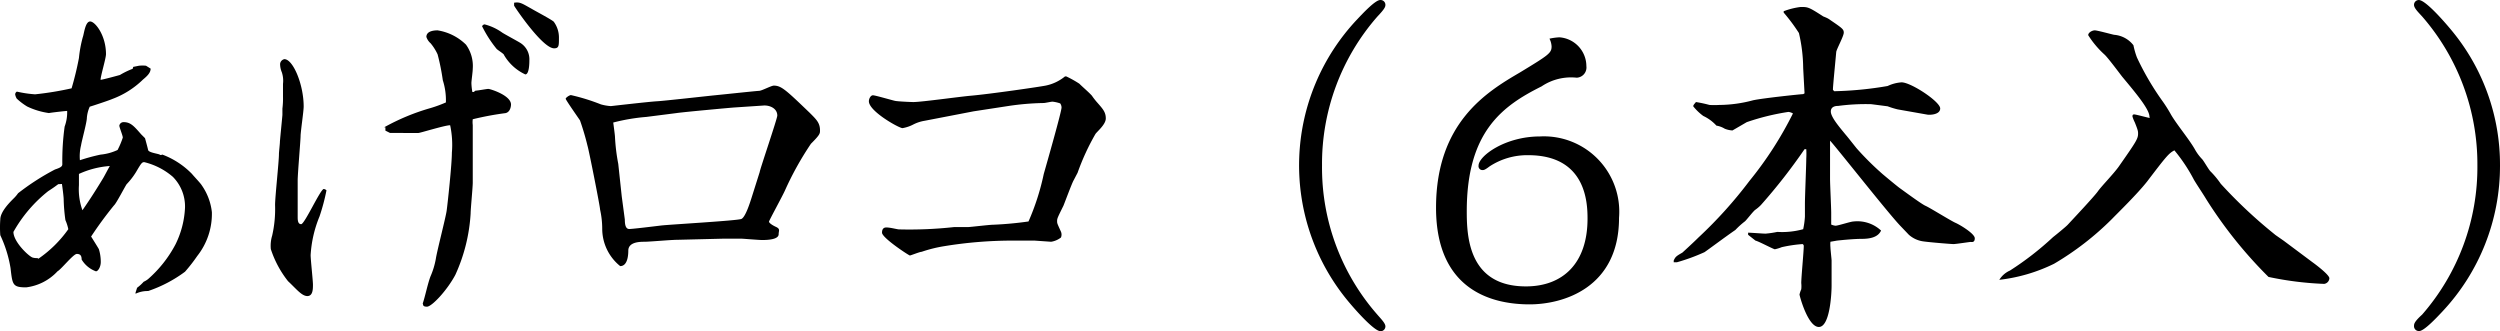
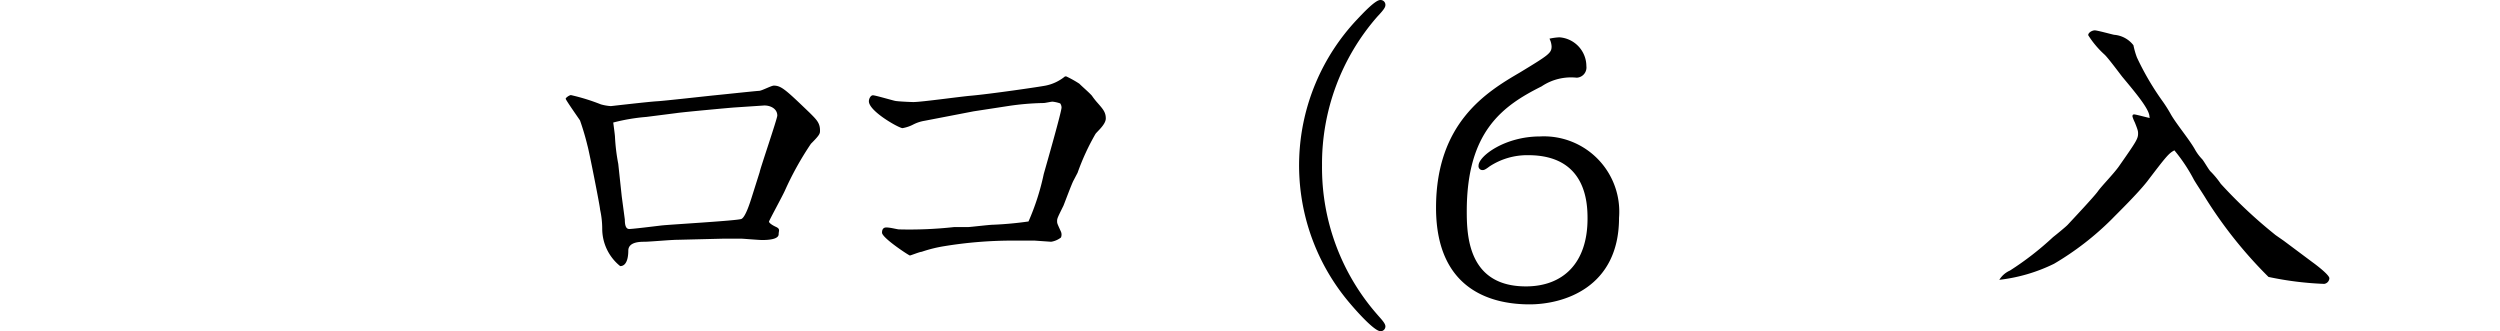
<svg xmlns="http://www.w3.org/2000/svg" width="129.375" height="17.141" viewBox="0 0 129.375 17.141">
  <g id="レイヤー_2" data-name="レイヤー 2" transform="translate(0.015 0.001)">
    <g id="text">
-       <path id="パス_1" data-name="パス 1" d="M6.88,3.46l.3-.06a1.84,1.84,0,0,1,.36,0l.24.15c0,.21-.16.37-.4.57a4.51,4.51,0,0,1-1.58,1c-.18.08-1,.35-1.17.4a1.71,1.71,0,0,0-.15.58c0,.23-.27,1.2-.3,1.42a2.31,2.31,0,0,0-.06.77A9.945,9.945,0,0,1,5.19,8a2.66,2.66,0,0,0,.88-.24,4.28,4.28,0,0,0,.27-.64c0-.11-.18-.53-.18-.62a.22.22,0,0,1,.23-.18c.36,0,.54.22.9.63l.2.2s.13.47.16.61.52.19.6.24.09,0,.14,0A4.18,4.18,0,0,1,9.92,9c.07.09.45.49.5.58a3,3,0,0,1,.53,1.4,3.52,3.52,0,0,1-.76,2.27,8.71,8.71,0,0,1-.63.81,6.86,6.86,0,0,1-1.91,1A1.44,1.44,0,0,0,7,15.2v-.06l.08-.25a2.13,2.13,0,0,0,.34-.31,1.01,1.01,0,0,0,.23-.14,6.25,6.25,0,0,0,1.42-1.8,4.75,4.75,0,0,0,.49-1.91,2.18,2.18,0,0,0-.63-1.58,3.54,3.54,0,0,0-1.48-.76c-.12,0-.16.06-.43.52a3.707,3.707,0,0,1-.48.62c-.07.09-.54,1-.65,1.09A19.741,19.741,0,0,0,4.7,12.24s.34.54.4.65a2.22,2.22,0,0,1,.1.67c0,.25-.14.48-.25.48a1.43,1.43,0,0,1-.74-.61c0-.2-.07-.29-.25-.29s-.81.8-1,.9a2.65,2.65,0,0,1-1.62.83c-.71,0-.71-.14-.81-1A6.43,6.43,0,0,0,0,12.17a5.36,5.36,0,0,1,0-.81c0-.41.5-.9.7-1.1A1.79,1.79,0,0,0,.92,10,12.48,12.48,0,0,1,2.83,8.77c.27-.09.38-.15.38-.27a12.91,12.91,0,0,1,.12-1.95,2.11,2.11,0,0,0,.13-.81c-.08,0-.87.09-.94.11a3.8,3.8,0,0,1-1.13-.34A3.16,3.16,0,0,1,.85,5.1a.63.63,0,0,1-.08-.22.171.171,0,0,1,.09-.14,5.92,5.92,0,0,0,.94.14,16.38,16.38,0,0,0,1.89-.31A16,16,0,0,0,4.07,3a6.431,6.431,0,0,1,.2-1.08c.06-.14.12-.81.38-.81s.82.72.82,1.69c0,.22-.28,1.13-.28,1.33.09,0,.93-.23,1-.25a4.06,4.06,0,0,1,.66-.32ZM3,9.53c-.14.1-.18.14-.52.36A7.17,7.17,0,0,0,.68,12c0,.52.81,1.28,1,1.33s.25,0,.29.06a6.18,6.18,0,0,0,1.55-1.53,2.32,2.32,0,0,0-.15-.47,9.07,9.07,0,0,1-.09-1.08c0-.13-.07-.67-.09-.79Zm1.25,1.35c.23-.33.57-.83,1.06-1.64.07-.11.3-.56.36-.65A4.6,4.6,0,0,0,4.07,9c0,.09,0,.49,0,.58a3.21,3.21,0,0,0,.2,1.35Z" />
-       <path id="パス_2" data-name="パス 2" d="M16.52,11.2a6.18,6.18,0,0,0-.46,2c0,.23.12,1.31.12,1.53s0,.59-.29.59-.57-.37-1-.77A5.33,5.33,0,0,1,14,12.89a1.81,1.81,0,0,1,.07-.7,6.15,6.15,0,0,0,.15-1.58c0-.42.2-2.25.2-2.63,0-.11.05-.54.05-.63S14.6,6,14.6,5.94V5.62A4.19,4.19,0,0,0,14.63,5c0-.11,0-.57,0-.66a1.4,1.4,0,0,0-.06-.6,1.1,1.1,0,0,1-.09-.43.28.28,0,0,1,.22-.25c.45,0,1,1.31,1,2.45,0,.25-.16,1.31-.16,1.53S15.39,9,15.39,9.33v1.89c0,.14,0,.38.18.38s1-1.82,1.17-1.82a.23.23,0,0,1,.14.07A10.52,10.52,0,0,1,16.52,11.2Zm3.34-4.61a11.24,11.24,0,0,1,2.41-1,6.74,6.74,0,0,0,.79-.29,3.38,3.38,0,0,0-.16-1.15,11.291,11.291,0,0,0-.27-1.34,2.58,2.58,0,0,0-.36-.57.74.74,0,0,1-.22-.33c0-.32.43-.34.58-.34a2.69,2.69,0,0,1,1.47.74,1.88,1.88,0,0,1,.35,1.24c0,.16-.06.56-.07.74a3.178,3.178,0,0,0,.05.47h.07l.09-.07c.11,0,.58-.09.67-.09s1.17.33,1.17.81c0,0,0,.43-.34.45a15.41,15.41,0,0,0-1.64.31,1.21,1.21,0,0,0,0,.3c0,.11,0,.53,0,.63V9.45c0,.25-.11,1.36-.11,1.6a8.87,8.87,0,0,1-.79,3.17c-.43.81-1.22,1.65-1.47,1.65s-.18-.12-.22-.16c.13-.38.25-1,.4-1.4a4,4,0,0,0,.28-.92c.06-.4.51-2.13.56-2.49s.27-2.39.27-3a4.85,4.85,0,0,0-.09-1.42c-.27,0-1.55.4-1.64.4H20.17l-.24-.12V6.59Zm5.2-5.33a2.71,2.71,0,0,1,.92.43c.14.09.77.43.9.51a1,1,0,0,1,.5.92c0,.1,0,.73-.21.73a2.48,2.48,0,0,1-1.1-1c0-.07-.36-.27-.4-.34a6.11,6.11,0,0,1-.74-1.16s.07-.09.13-.09ZM27.49.45c.18.11,1,.54,1.15.67a1.38,1.38,0,0,1,.27.86c0,.38,0,.52-.25.52-.61,0-2.07-2.18-2.07-2.21V.14C26.9.09,27,.18,27.49.45Z" />
      <path id="パス_3" data-name="パス 3" d="M35,12.41c-.27,0-1.42.1-1.65.1s-.83,0-.85.44c0,.14,0,.82-.42.82a2.48,2.48,0,0,1-.93-1.92,4.58,4.58,0,0,0-.11-1c0-.16-.58-3.08-.65-3.3A13.329,13.329,0,0,0,30,6.23c-.12-.18-.74-1.06-.74-1.12s.2-.19.27-.19a10.38,10.38,0,0,1,1.55.48,2.47,2.47,0,0,0,.52.09s2-.23,2.38-.25,2.59-.27,3-.31,2-.21,2.29-.23c.13,0,.63-.27.76-.27.39,0,.63.23,1.85,1.4.36.36.54.53.54.92,0,.16,0,.22-.47.69A16.12,16.12,0,0,0,40.6,9.87c-.12.27-.82,1.55-.82,1.6s.12.16.36.27.14.2.14.38-.25.3-.85.3c-.18,0-1-.07-1.08-.07h-.93Zm-2.84-2.25.16,1.2c0,.33.07.49.23.49s1.23-.13,1.64-.18,3.94-.25,4.16-.34.47-.92.52-1.07L39.3,8.9c0-.1.91-2.76.91-2.92,0-.38-.4-.54-.71-.52l-1.5.1c-.07,0-2.68.24-3,.29l-1.57.2a9.92,9.92,0,0,0-1.71.29s.09.66.09.74a10.02,10.02,0,0,0,.17,1.4Z" />
      <path id="パス_4" data-name="パス 4" d="M50.37,5.76l-2.54.49a2,2,0,0,0-.56.18,1.91,1.91,0,0,1-.58.2c-.18,0-1.74-.87-1.74-1.39,0-.13.09-.31.21-.31s1,.26,1.15.29.81.06.94.06c.43,0,2.49-.29,3-.33,1-.09,3.48-.45,3.84-.52a2.28,2.28,0,0,0,1-.47.12.12,0,0,1,.09,0,5.64,5.64,0,0,1,.66.37c.18.18.49.44.65.62a3.65,3.65,0,0,0,.29.37c.29.33.43.49.43.81s-.47.69-.54.81a12.11,12.11,0,0,0-.92,2l-.21.4c-.09.16-.45,1.13-.52,1.3-.29.59-.33.66-.33.79s0,.12.2.56a.39.39,0,0,1,0,.3,1.11,1.11,0,0,1-.51.22l-.86-.06H52.44a21.94,21.94,0,0,0-3.6.29,7,7,0,0,0-1.16.29c-.1,0-.56.19-.61.19s-1.44-.91-1.44-1.18c0-.06,0-.27.22-.27s.57.1.66.1a21.11,21.11,0,0,0,2.85-.12h.72c.11,0,1.11-.12,1.28-.12a18.42,18.42,0,0,0,1.85-.17A12.46,12.46,0,0,0,54,9c.18-.63.92-3.22.92-3.44a.38.38,0,0,0-.07-.21,1.75,1.75,0,0,0-.4-.09c-.07,0-.38.07-.45.07a13.62,13.62,0,0,0-1.87.16Z" />
      <path id="パス_5" data-name="パス 5" d="M70.22,1c.31-.33.94-1,1.19-1a.25.25,0,0,1,.27.25c0,.11-.05.22-.41.6A11.56,11.56,0,0,0,68.4,8.57a11.53,11.53,0,0,0,2.87,7.72c.19.22.41.44.41.6a.25.25,0,0,1-.25.25c-.34,0-1.35-1.15-1.75-1.64A11,11,0,0,1,70.22,1Z" />
      <path id="パス_6" data-name="パス 6" d="M80.68,1.93a1.5,1.5,0,0,1,1.4,1.49.53.53,0,0,1-.5.6,2.73,2.73,0,0,0-1.82.45c-2,1-3.87,2.32-3.87,6.46,0,1.3.09,3.89,3.06,3.89,1.91,0,3.19-1.19,3.19-3.51,0-.85-.09-3.28-3.07-3.28a3.55,3.55,0,0,0-2,.58c-.25.19-.3.19-.36.19a.2.2,0,0,1-.21-.23c0-.49,1.36-1.51,3.18-1.51a3.9,3.9,0,0,1,4.09,4.21c0,3.62-2.88,4.48-4.63,4.48s-4.84-.59-4.84-5,2.63-6,4.34-7c1.48-.9,1.64-1,1.64-1.35a1,1,0,0,0-.11-.4,3.11,3.11,0,0,1,.51-.07Z" />
-       <path id="パス_7" data-name="パス 7" d="M93.37,4.83l-.07-1.3a8.229,8.229,0,0,0-.22-1.82A9.41,9.41,0,0,0,92.29.65V.58a3.72,3.72,0,0,1,.88-.22c.38,0,.41,0,1.17.49a2.415,2.415,0,0,1,.25.11c.74.5.81.55.81.73s-.38.87-.39,1-.17,1.76-.17,1.91,0,0,.06.12a18.428,18.428,0,0,0,2.77-.27,2,2,0,0,1,.72-.19c.49,0,2,1,2,1.35s-.6.34-.67.32l-1.53-.27a4.33,4.33,0,0,1-.52-.16l-.85-.11a10.829,10.829,0,0,0-1.71.09c-.07,0-.38,0-.38.29s.45.81.76,1.19c.09.1.49.61.58.72A15.229,15.229,0,0,0,97.4,9c.14.12.79.66.92.75s1.1.81,1.31.9,1.32.78,1.55.88,1,.56,1,.8-.17.19-.22.19-.76.11-.88.11-1.23-.09-1.57-.14a1.41,1.41,0,0,1-.74-.34l-.43-.45c-.63-.65-3.46-4.25-3.65-4.42V9.26c0,.28.06,1.5.06,1.75v.61a.79.79,0,0,0,.22.06c.14,0,.79-.22.94-.22a1.8,1.8,0,0,1,1.42.47c-.16.36-.6.43-1,.43s-1,.06-1.28.09l-.34.06a1.45,1.45,0,0,0,0,.28c0,.11.06.62.06.69v1.29c0,.45-.09,2.15-.66,2.15s-1-1.62-1-1.68a1.426,1.426,0,0,1,.09-.27,1.479,1.479,0,0,0,0-.32c0-.31.13-1.64.13-1.93a.119.119,0,0,0-.06-.09,7.066,7.066,0,0,0-1.08.16,2.15,2.15,0,0,1-.36.11c-.16-.05-.83-.41-1-.45l-.38-.3v-.11c.14,0,.77.05.9.05a4.74,4.74,0,0,0,.61-.09,4.093,4.093,0,0,0,1.34-.14,4.25,4.25,0,0,0,.09-.65c0-.11,0-.58,0-.68,0-.36.07-2,.07-2.33a4.229,4.229,0,0,0,0-.48h-.09a29.191,29.191,0,0,1-2.25,2.88,1.94,1.94,0,0,1-.29.25c-.1.06-.45.52-.54.6a4.23,4.23,0,0,0-.5.45c-.54.37-1.46,1.06-1.6,1.15a10,10,0,0,1-1.42.52H86.6v-.09c.09-.2.14-.23.45-.41,0,0,.56-.51.83-.78a22.55,22.55,0,0,0,2.64-2.93,18.69,18.69,0,0,0,2.25-3.49.63.63,0,0,0-.23-.08,12.19,12.19,0,0,0-2.16.53l-.74.43a1.25,1.25,0,0,1-.4-.09,1.21,1.21,0,0,0-.43-.16,2.15,2.15,0,0,0-.68-.5,2.71,2.71,0,0,1-.52-.5c0-.07.07-.13.14-.22a6.34,6.34,0,0,1,.7.15,4.1,4.1,0,0,0,.51,0,6.85,6.85,0,0,0,1.74-.24c.49-.11,2.49-.32,2.6-.32Z" />
      <path id="パス_8" data-name="パス 8" d="M118.17,12.46l1.5,1.12c.14.1.86.64.86.82a.31.31,0,0,1-.27.29,16.84,16.84,0,0,1-2.88-.36,22.67,22.67,0,0,1-3.24-4.05c-.09-.16-.54-.83-.63-1a8.59,8.59,0,0,0-1-1.5c-.29.15-.42.31-1.41,1.61-.52.66-1.51,1.62-1.82,1.94a14.94,14.94,0,0,1-3,2.32,8.66,8.66,0,0,1-2.83.83h0A1.22,1.22,0,0,1,104,14a15.51,15.51,0,0,0,2.23-1.73c.13-.1.67-.54.76-.64.25-.27,1.37-1.46,1.56-1.73s.81-.9,1.08-1.28c.91-1.3,1-1.44,1-1.71,0-.11,0-.16-.17-.58a1.856,1.856,0,0,1-.12-.3c0-.05,0-.11.09-.11s.74.18.79.18,0,0,0-.06c0-.39-.72-1.24-1.41-2.07-.14-.18-.75-1-.92-1.15a4.81,4.81,0,0,1-.84-1c0-.14.21-.25.34-.25s.85.2,1,.23a1.4,1.4,0,0,1,1,.54,4.173,4.173,0,0,0,.18.63,14.171,14.171,0,0,0,1.28,2.2,7.379,7.379,0,0,1,.49.77c.3.51.92,1.25,1.22,1.77a2.4,2.4,0,0,0,.38.52c.09.09.36.58.45.65a4.59,4.59,0,0,1,.52.63,24.7,24.7,0,0,0,2.72,2.56l.11.09Z" />
-       <path id="パス_10" data-name="パス 10" d="M134.37,16.13c-.31.33-.94,1-1.19,1a.25.25,0,0,1-.27-.25c0-.11,0-.22.42-.6a11.6,11.6,0,0,0,2.86-7.72A11.63,11.63,0,0,0,133.33.85c-.2-.22-.42-.43-.42-.6a.25.25,0,0,1,.25-.25c.35,0,1.35,1.15,1.75,1.64a10.87,10.87,0,0,1,2.45,6.93A11,11,0,0,1,134.37,16.13Z" transform="translate(-8)" />
    </g>
  </g>
</svg>